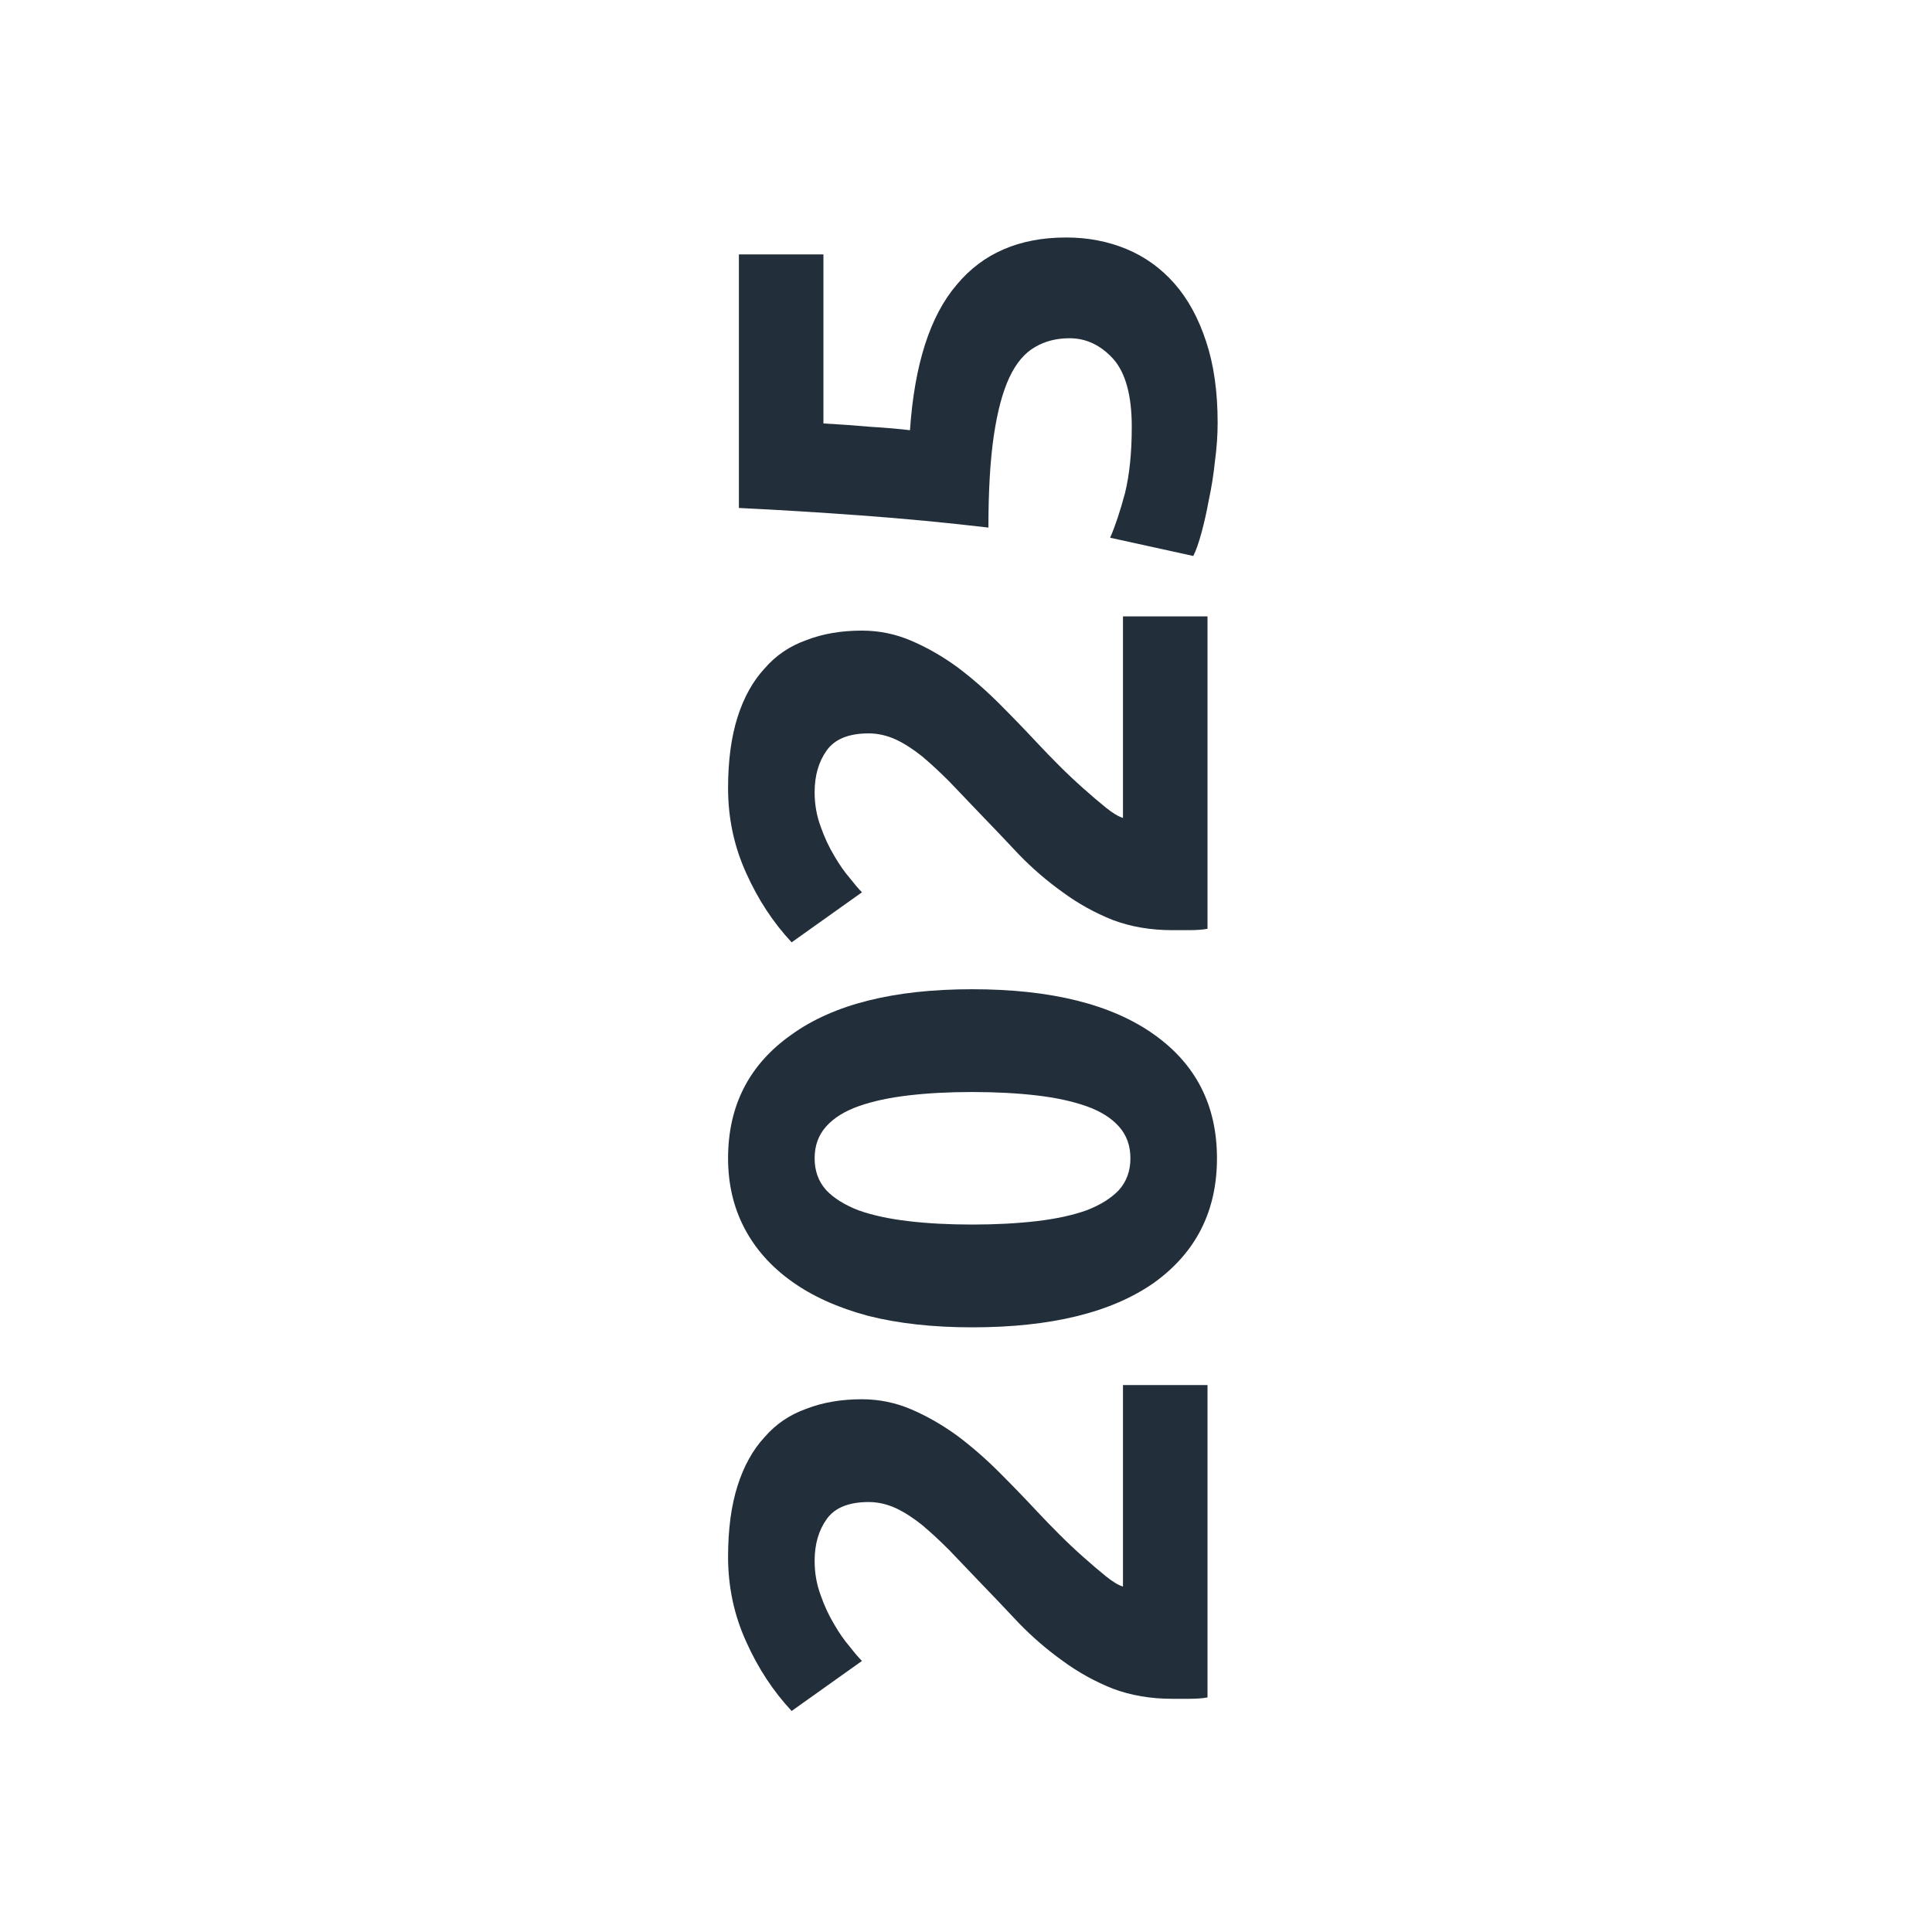
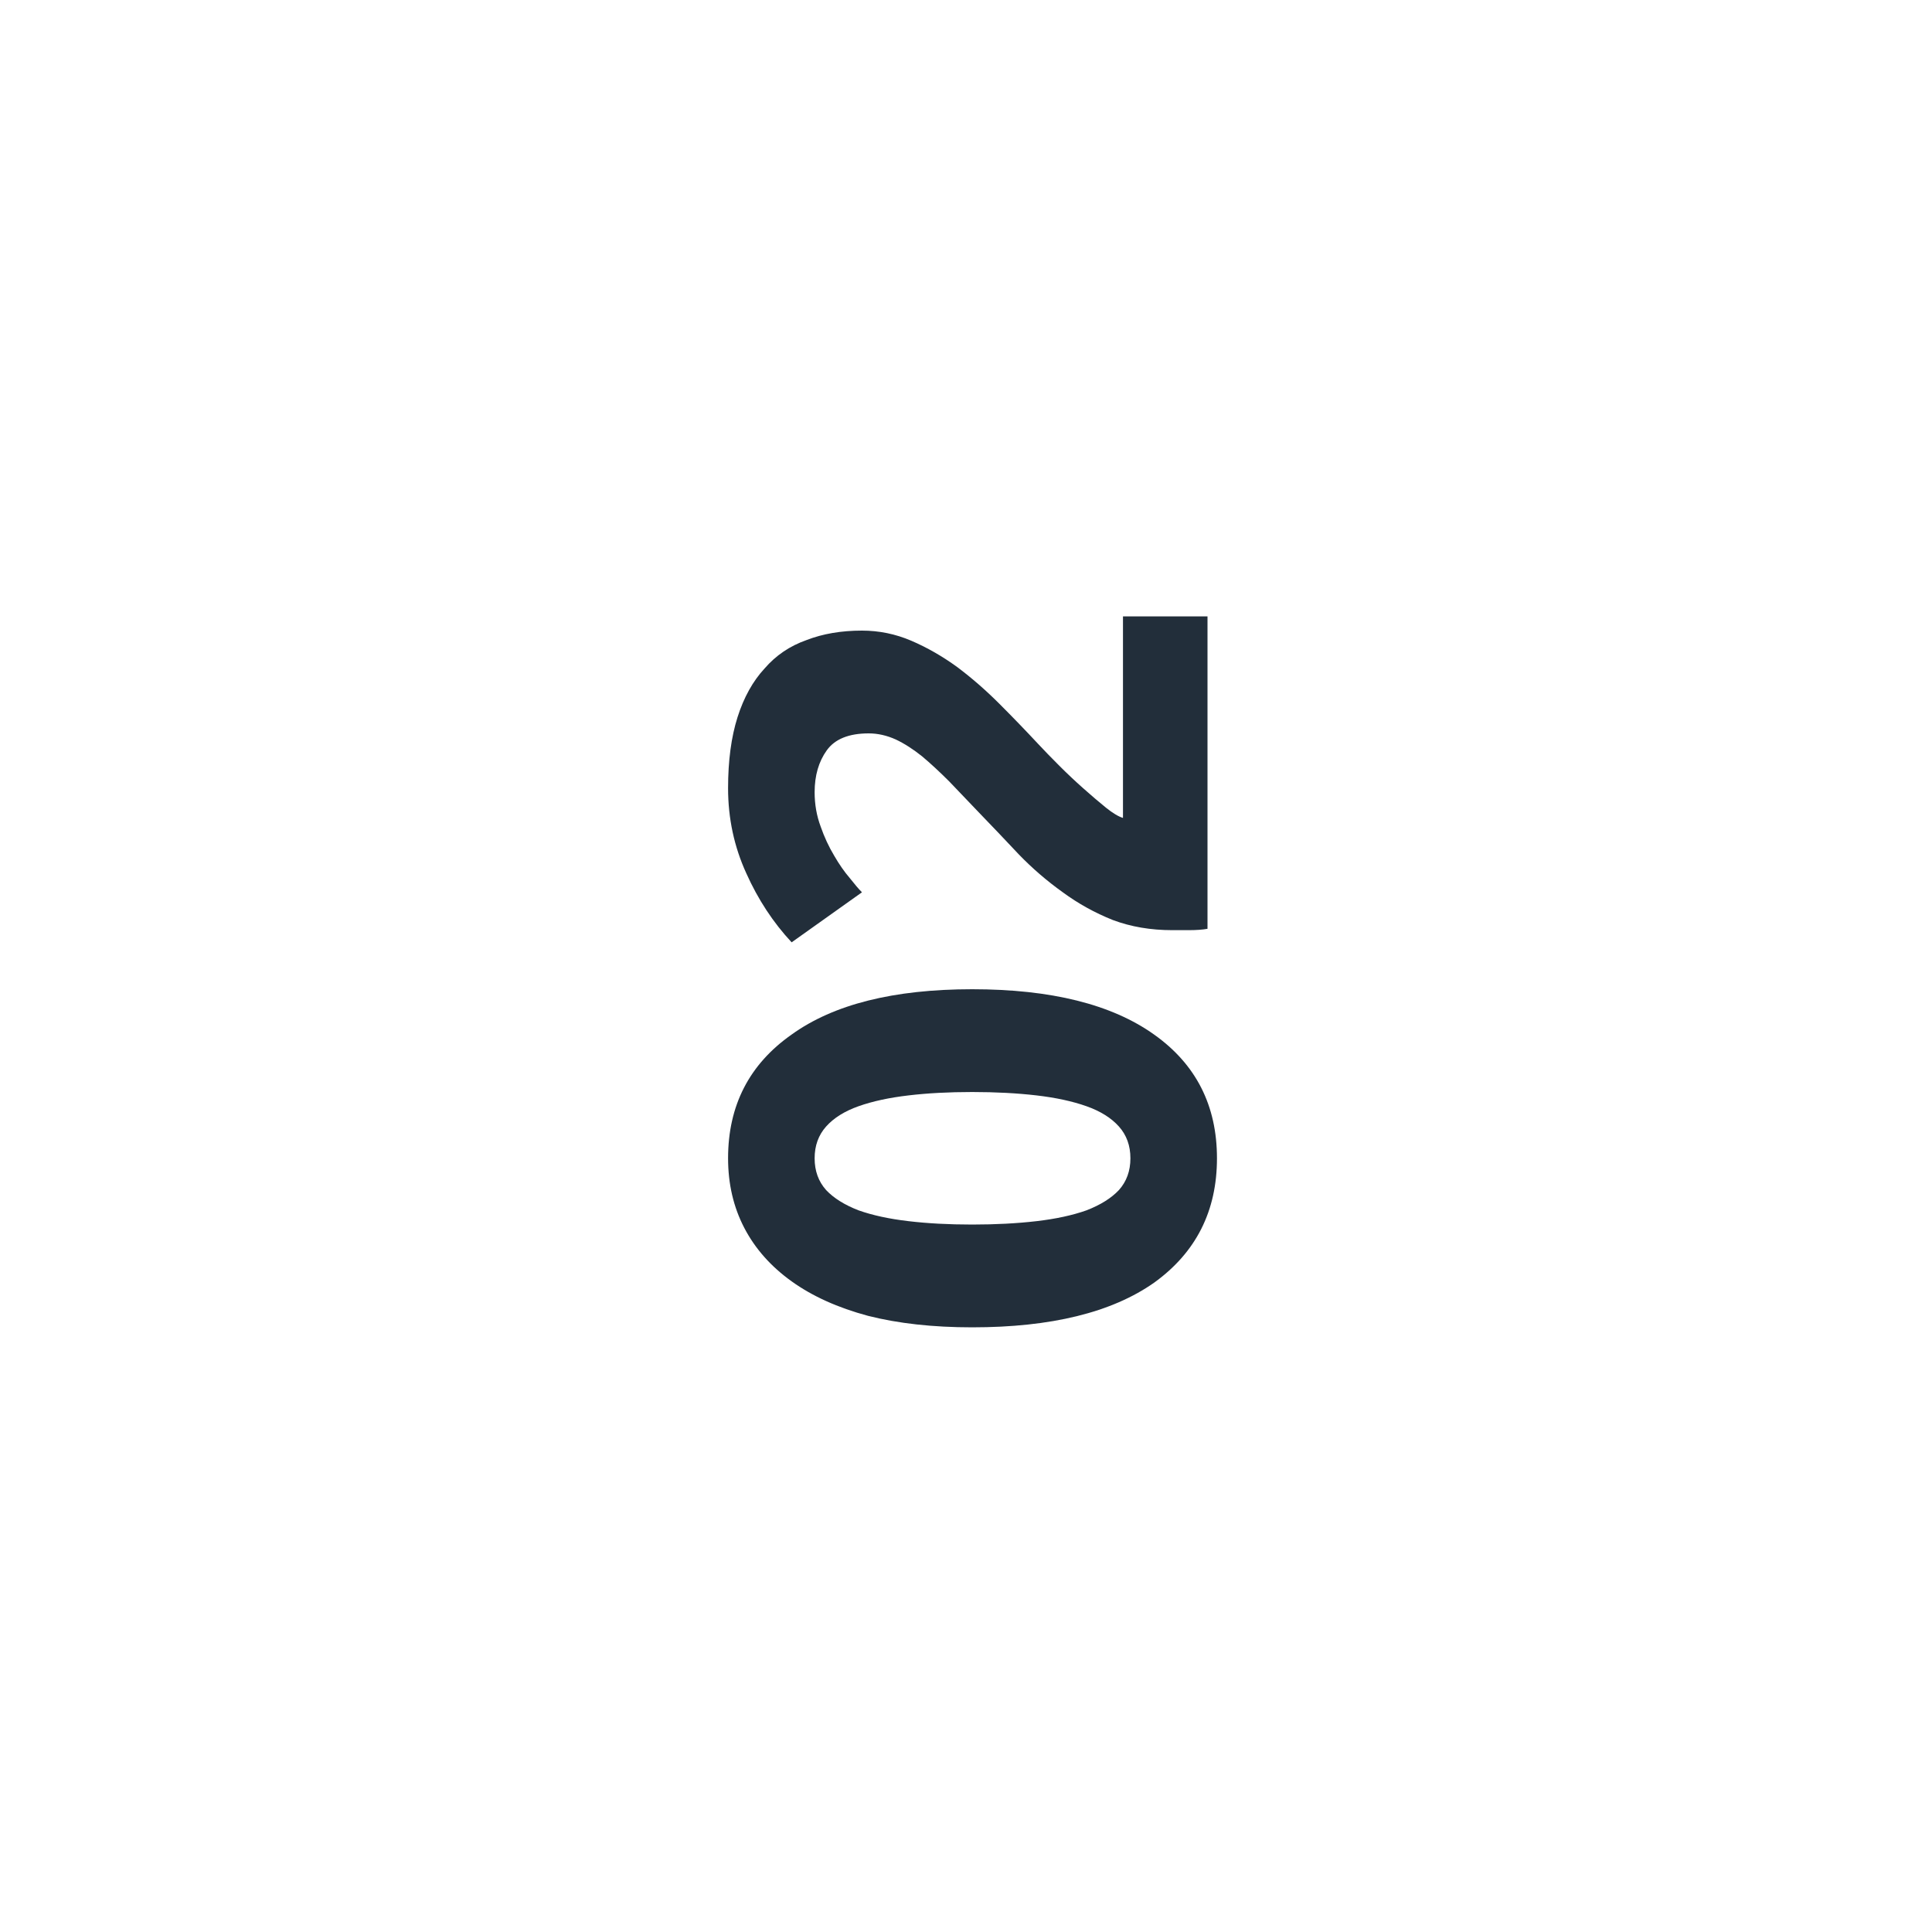
<svg xmlns="http://www.w3.org/2000/svg" width="80" height="80" viewBox="0 0 80 80" fill="none">
-   <path d="M35.692 57.94C36.401 57.94 37.083 58.08 37.736 58.36C38.389 58.64 39.024 59.004 39.64 59.452C40.237 59.9 40.816 60.404 41.376 60.964C41.936 61.524 42.468 62.075 42.972 62.616C43.233 62.896 43.532 63.204 43.868 63.54C44.185 63.858 44.512 64.165 44.848 64.464C45.184 64.763 45.501 65.034 45.8 65.276C46.08 65.5 46.313 65.64 46.5 65.696L46.5 57.352L50 57.352L50 70.288C49.795 70.326 49.533 70.344 49.216 70.344C48.899 70.344 48.675 70.344 48.544 70.344C47.648 70.344 46.827 70.204 46.08 69.924C45.333 69.626 44.643 69.243 44.008 68.776C43.355 68.309 42.748 67.787 42.188 67.208C41.628 66.611 41.068 66.023 40.508 65.444C40.079 64.996 39.677 64.576 39.304 64.184C38.912 63.792 38.539 63.447 38.184 63.148C37.811 62.849 37.447 62.616 37.092 62.448C36.719 62.28 36.345 62.196 35.972 62.196C35.151 62.196 34.572 62.429 34.236 62.896C33.9 63.363 33.732 63.941 33.732 64.632C33.732 65.136 33.816 65.612 33.984 66.06C34.133 66.49 34.32 66.891 34.544 67.264C34.749 67.619 34.964 67.927 35.188 68.188C35.393 68.45 35.561 68.645 35.692 68.776L32.78 70.848C32.015 70.027 31.389 69.075 30.904 67.992C30.4 66.891 30.148 65.715 30.148 64.464C30.148 63.325 30.279 62.346 30.54 61.524C30.801 60.703 31.175 60.031 31.66 59.508C32.127 58.967 32.705 58.575 33.396 58.332C34.068 58.071 34.833 57.94 35.692 57.94Z" fill="#222E3A" />
  <path d="M40.256 40.962C43.523 40.962 46.033 41.587 47.788 42.838C49.524 44.07 50.392 45.778 50.392 47.962C50.392 50.146 49.524 51.863 47.788 53.114C46.033 54.346 43.523 54.962 40.256 54.962C38.632 54.962 37.195 54.803 35.944 54.486C34.693 54.15 33.639 53.674 32.78 53.058C31.921 52.442 31.268 51.705 30.82 50.846C30.372 49.987 30.148 49.026 30.148 47.962C30.148 45.778 31.025 44.07 32.78 42.838C34.516 41.587 37.008 40.962 40.256 40.962ZM40.256 45.218C39.285 45.218 38.408 45.265 37.624 45.358C36.821 45.451 36.131 45.601 35.552 45.806C34.973 46.011 34.525 46.291 34.208 46.646C33.891 47.001 33.732 47.439 33.732 47.962C33.732 48.485 33.891 48.923 34.208 49.278C34.525 49.614 34.973 49.894 35.552 50.118C36.131 50.323 36.821 50.473 37.624 50.566C38.408 50.659 39.285 50.706 40.256 50.706C41.227 50.706 42.113 50.659 42.916 50.566C43.719 50.473 44.409 50.323 44.988 50.118C45.567 49.894 46.015 49.614 46.332 49.278C46.649 48.923 46.808 48.485 46.808 47.962C46.808 47.439 46.649 47.001 46.332 46.646C46.015 46.291 45.567 46.011 44.988 45.806C44.409 45.601 43.719 45.451 42.916 45.358C42.113 45.265 41.227 45.218 40.256 45.218Z" fill="#222E3A" />
  <path d="M35.692 26.112C36.401 26.112 37.083 26.252 37.736 26.532C38.389 26.812 39.024 27.176 39.64 27.624C40.237 28.072 40.816 28.576 41.376 29.136C41.936 29.696 42.468 30.247 42.972 30.788C43.233 31.068 43.532 31.376 43.868 31.712C44.185 32.029 44.512 32.337 44.848 32.636C45.184 32.935 45.501 33.205 45.8 33.448C46.08 33.672 46.313 33.812 46.5 33.868L46.5 25.524L50 25.524L50 38.46C49.795 38.497 49.533 38.516 49.216 38.516C48.899 38.516 48.675 38.516 48.544 38.516C47.648 38.516 46.827 38.376 46.08 38.096C45.333 37.797 44.643 37.415 44.008 36.948C43.355 36.481 42.748 35.959 42.188 35.38C41.628 34.783 41.068 34.195 40.508 33.616C40.079 33.168 39.677 32.748 39.304 32.356C38.912 31.964 38.539 31.619 38.184 31.32C37.811 31.021 37.447 30.788 37.092 30.62C36.719 30.452 36.345 30.368 35.972 30.368C35.151 30.368 34.572 30.601 34.236 31.068C33.9 31.535 33.732 32.113 33.732 32.804C33.732 33.308 33.816 33.784 33.984 34.232C34.133 34.661 34.32 35.063 34.544 35.436C34.749 35.791 34.964 36.099 35.188 36.36C35.393 36.621 35.561 36.817 35.692 36.948L32.78 39.02C32.015 38.199 31.389 37.247 30.904 36.164C30.4 35.063 30.148 33.887 30.148 32.636C30.148 31.497 30.279 30.517 30.54 29.696C30.801 28.875 31.175 28.203 31.66 27.68C32.127 27.139 32.705 26.747 33.396 26.504C34.068 26.243 34.833 26.112 35.692 26.112Z" fill="#222E3A" />
-   <path d="M44.288 14.006C43.747 14.006 43.271 14.127 42.86 14.37C42.431 14.613 42.076 15.033 41.796 15.63C41.516 16.227 41.301 17.03 41.152 18.038C41.003 19.046 40.928 20.315 40.928 21.846C39.192 21.641 37.428 21.473 35.636 21.342C33.844 21.211 32.164 21.109 30.596 21.034L30.596 10.534L34.096 10.534L34.096 17.534C34.768 17.571 35.421 17.618 36.056 17.674C36.672 17.711 37.213 17.758 37.68 17.814C37.867 15.089 38.511 13.082 39.612 11.794C40.695 10.487 42.207 9.834 44.148 9.834C45.044 9.834 45.875 9.993 46.64 10.31C47.405 10.627 48.068 11.103 48.628 11.738C49.188 12.373 49.627 13.175 49.944 14.146C50.261 15.098 50.42 16.218 50.42 17.506C50.42 18.01 50.383 18.542 50.308 19.102C50.252 19.643 50.168 20.175 50.056 20.698C49.963 21.202 49.86 21.659 49.748 22.07C49.636 22.481 49.524 22.798 49.412 23.022L45.968 22.266C46.173 21.799 46.379 21.183 46.584 20.418C46.771 19.653 46.864 18.738 46.864 17.674C46.864 16.386 46.612 15.453 46.108 14.874C45.585 14.295 44.979 14.006 44.288 14.006Z" fill="#222E3A" />
</svg>